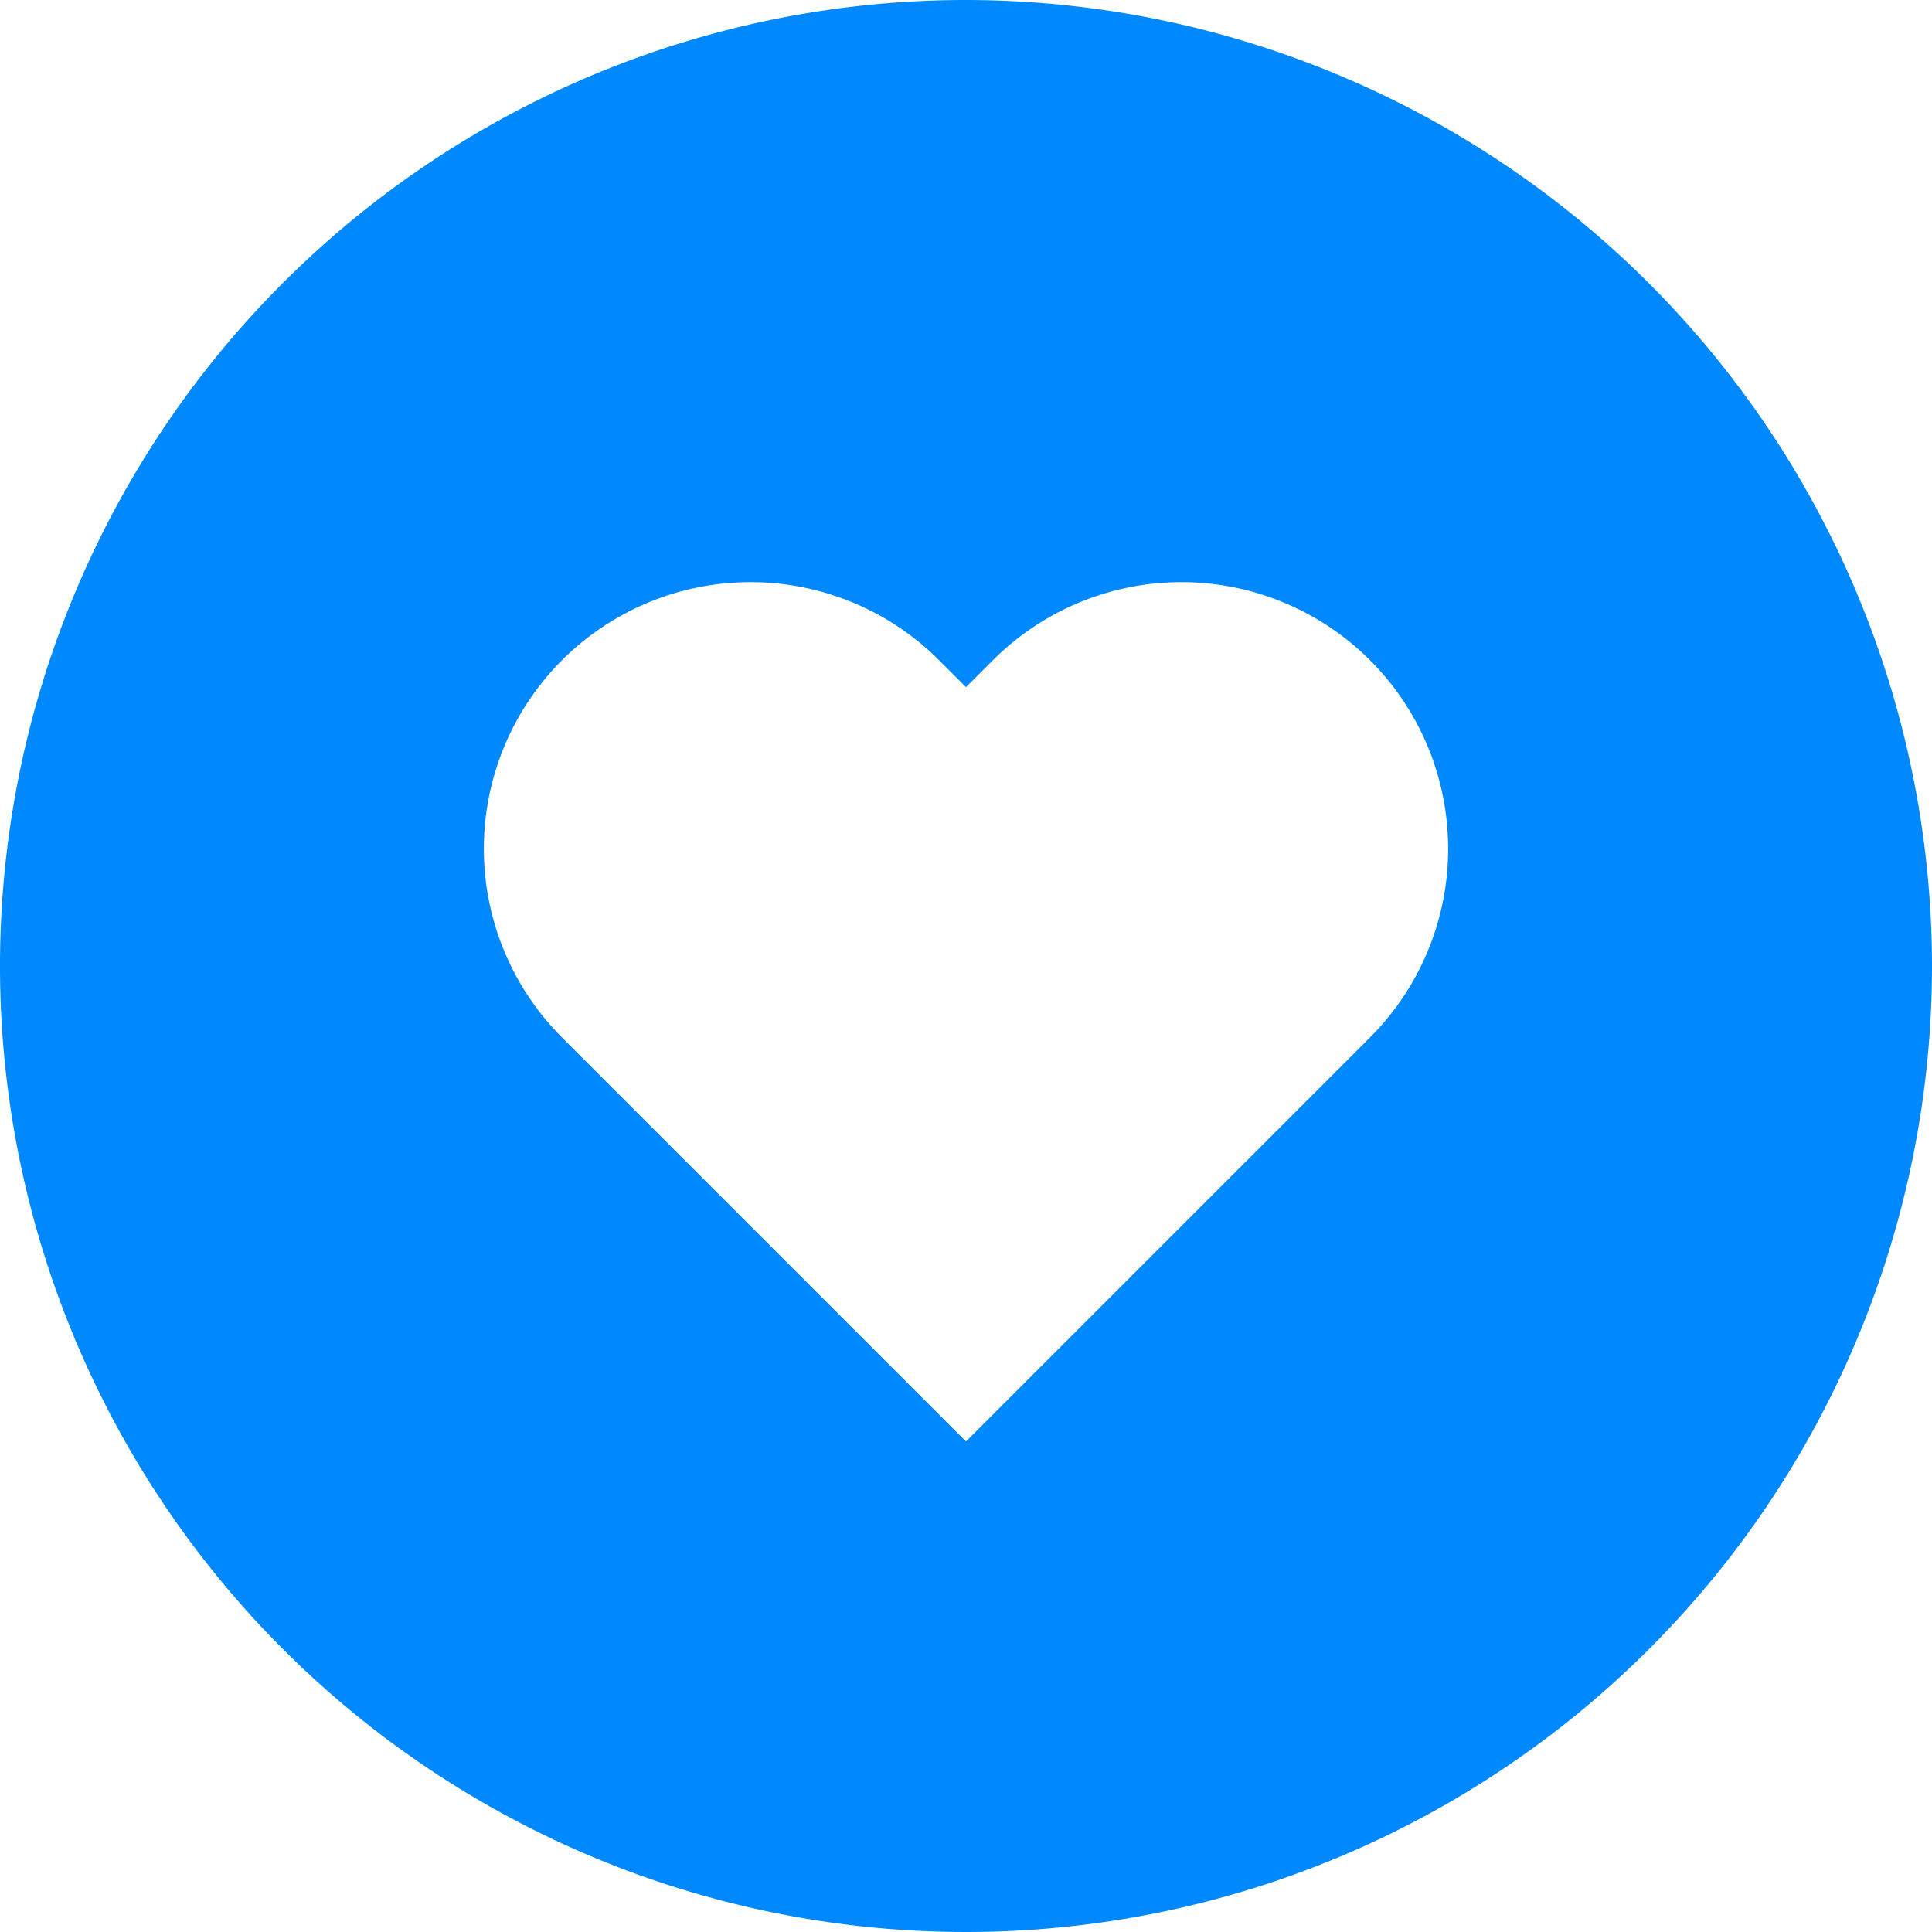
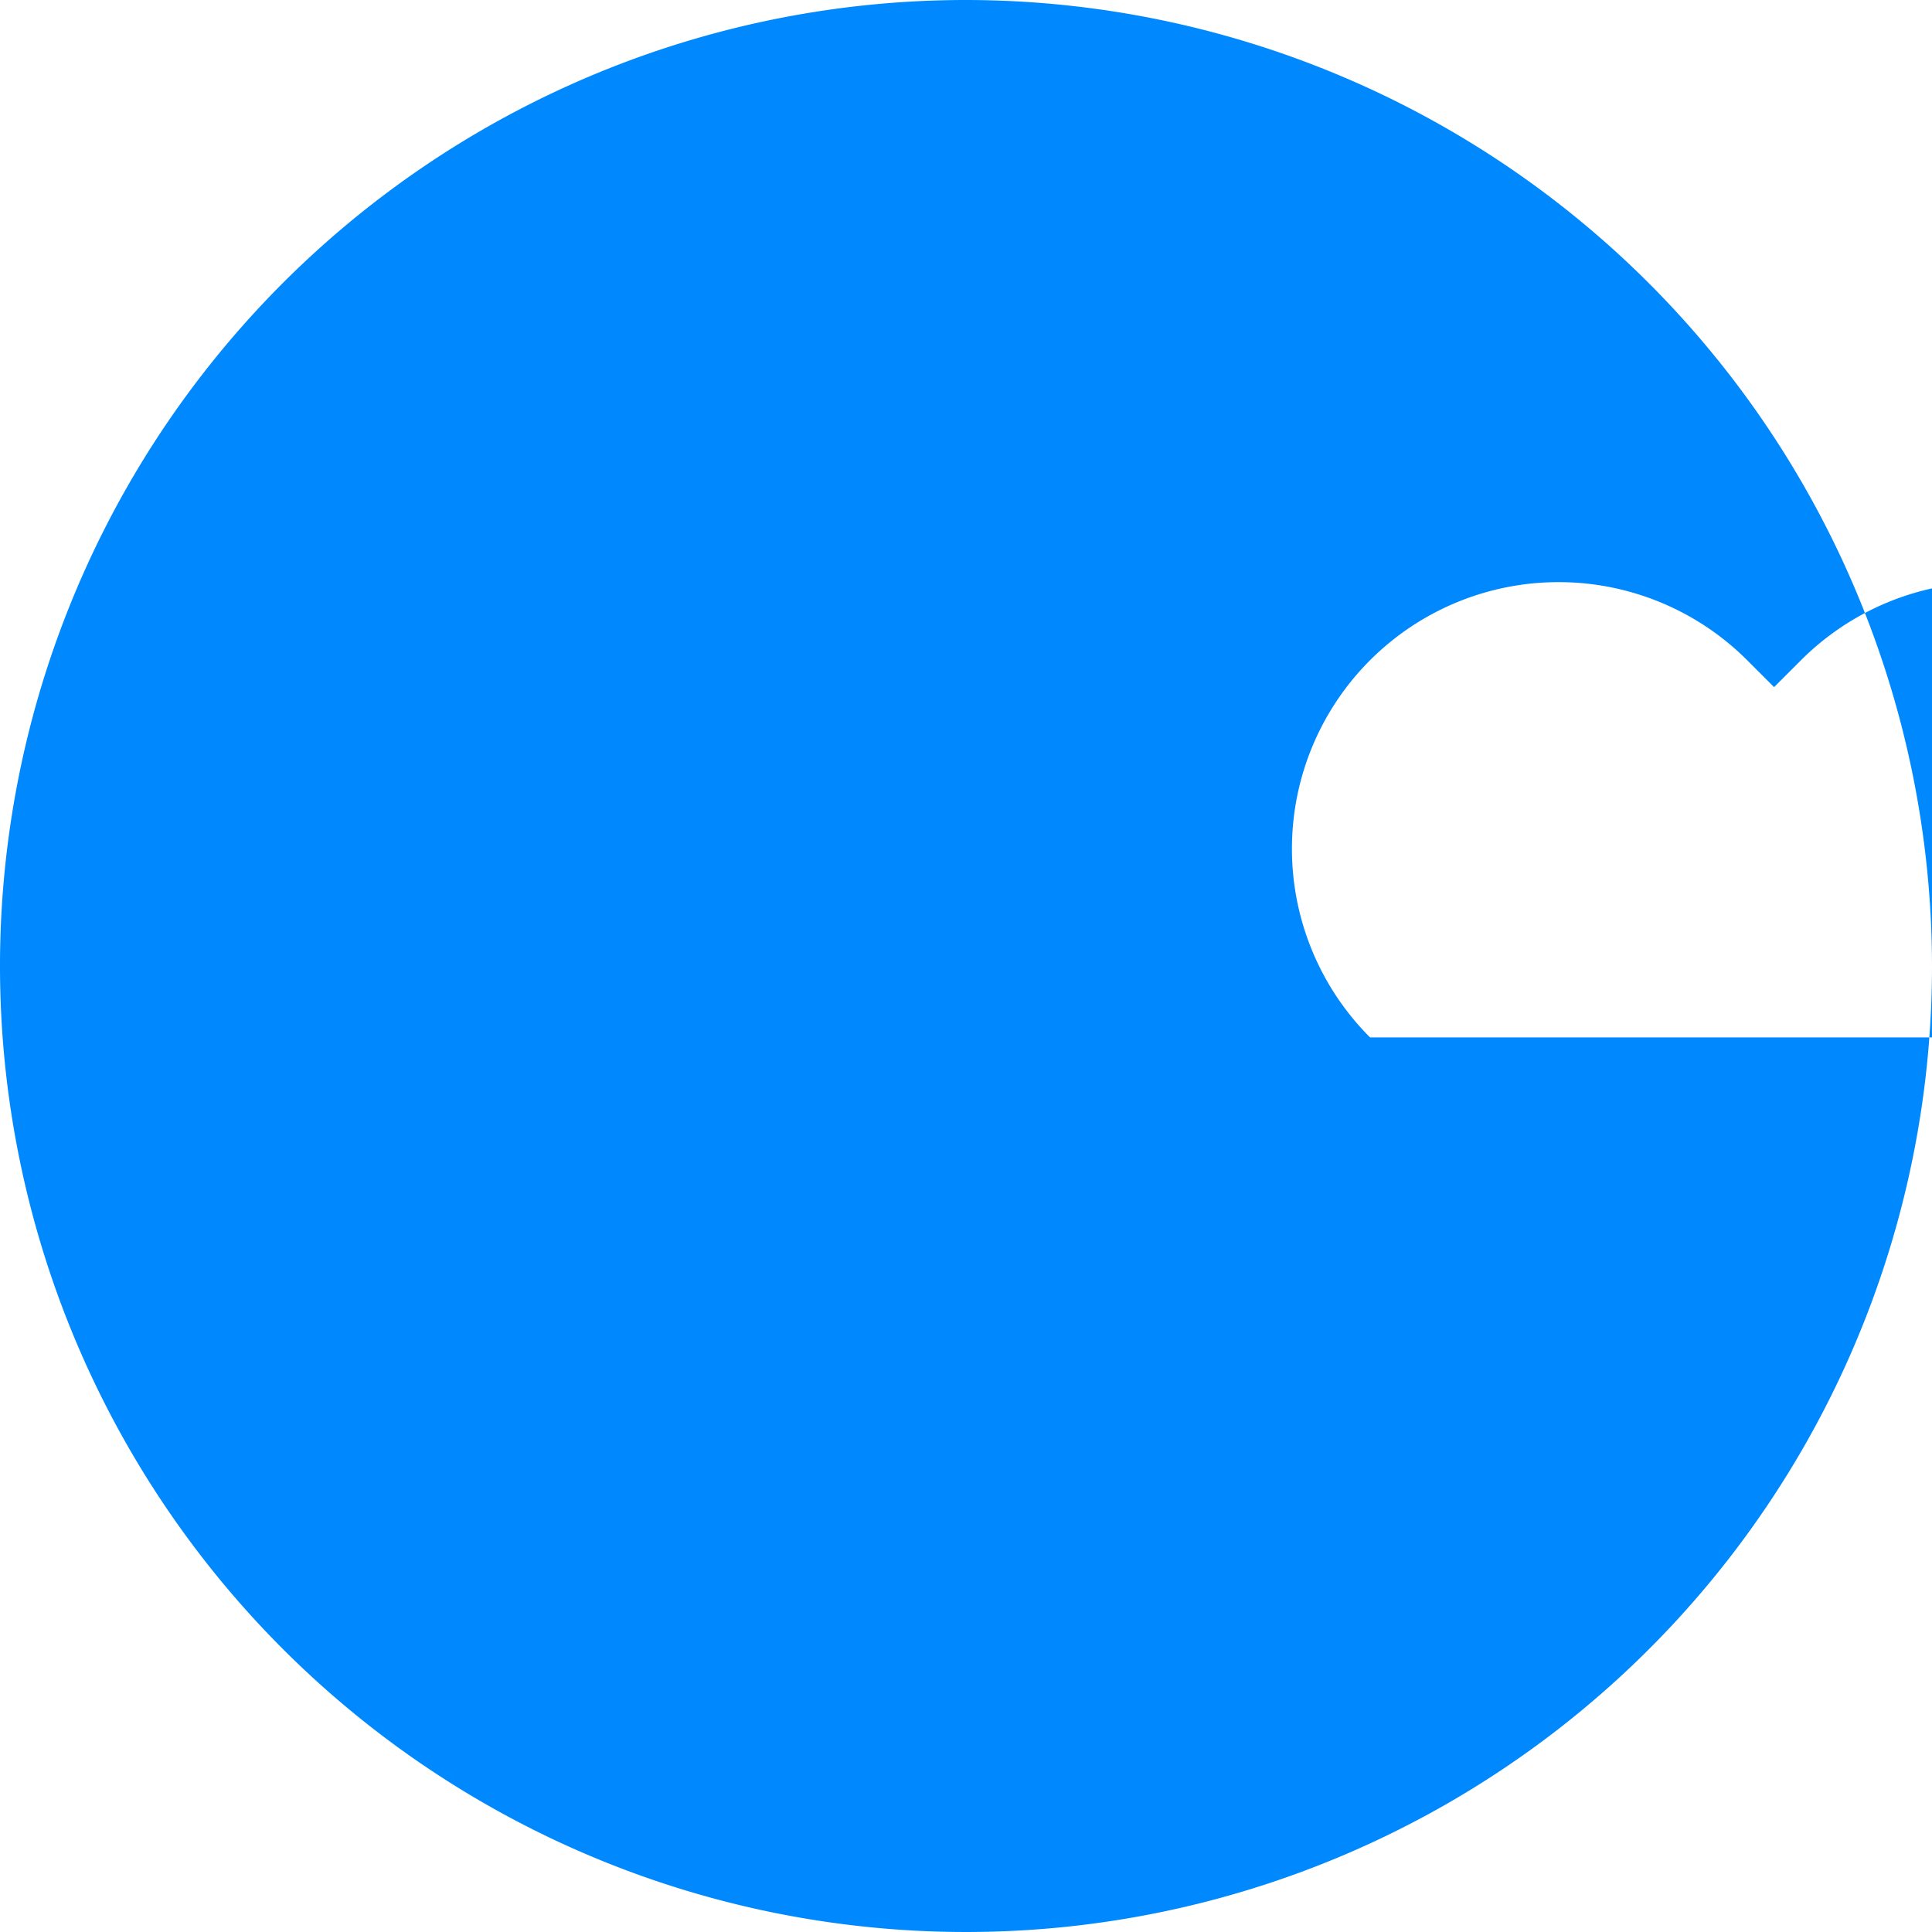
<svg xmlns="http://www.w3.org/2000/svg" viewBox="0 0 23 23">
  <defs>
    <style>.cls-1{fill:#08f;}</style>
  </defs>
  <title>joinedgroups</title>
  <g id="Layer_2" data-name="Layer 2">
    <g id="srch">
-       <path class="cls-1" d="M11.5,0A11.5,11.5,0,1,0,23,11.5,11.51,11.51,0,0,0,11.5,0Zm4.81,12.35L11.5,17.16,6.69,12.35a3.17,3.17,0,0,1,4.49-4.49l.32.32.32-.32a3.17,3.17,0,0,1,4.49,4.49Z" />
+       <path class="cls-1" d="M11.5,0A11.5,11.5,0,1,0,23,11.5,11.51,11.51,0,0,0,11.5,0Zm4.81,12.35a3.17,3.17,0,0,1,4.49-4.49l.32.32.32-.32a3.17,3.17,0,0,1,4.49,4.49Z" />
    </g>
  </g>
</svg>